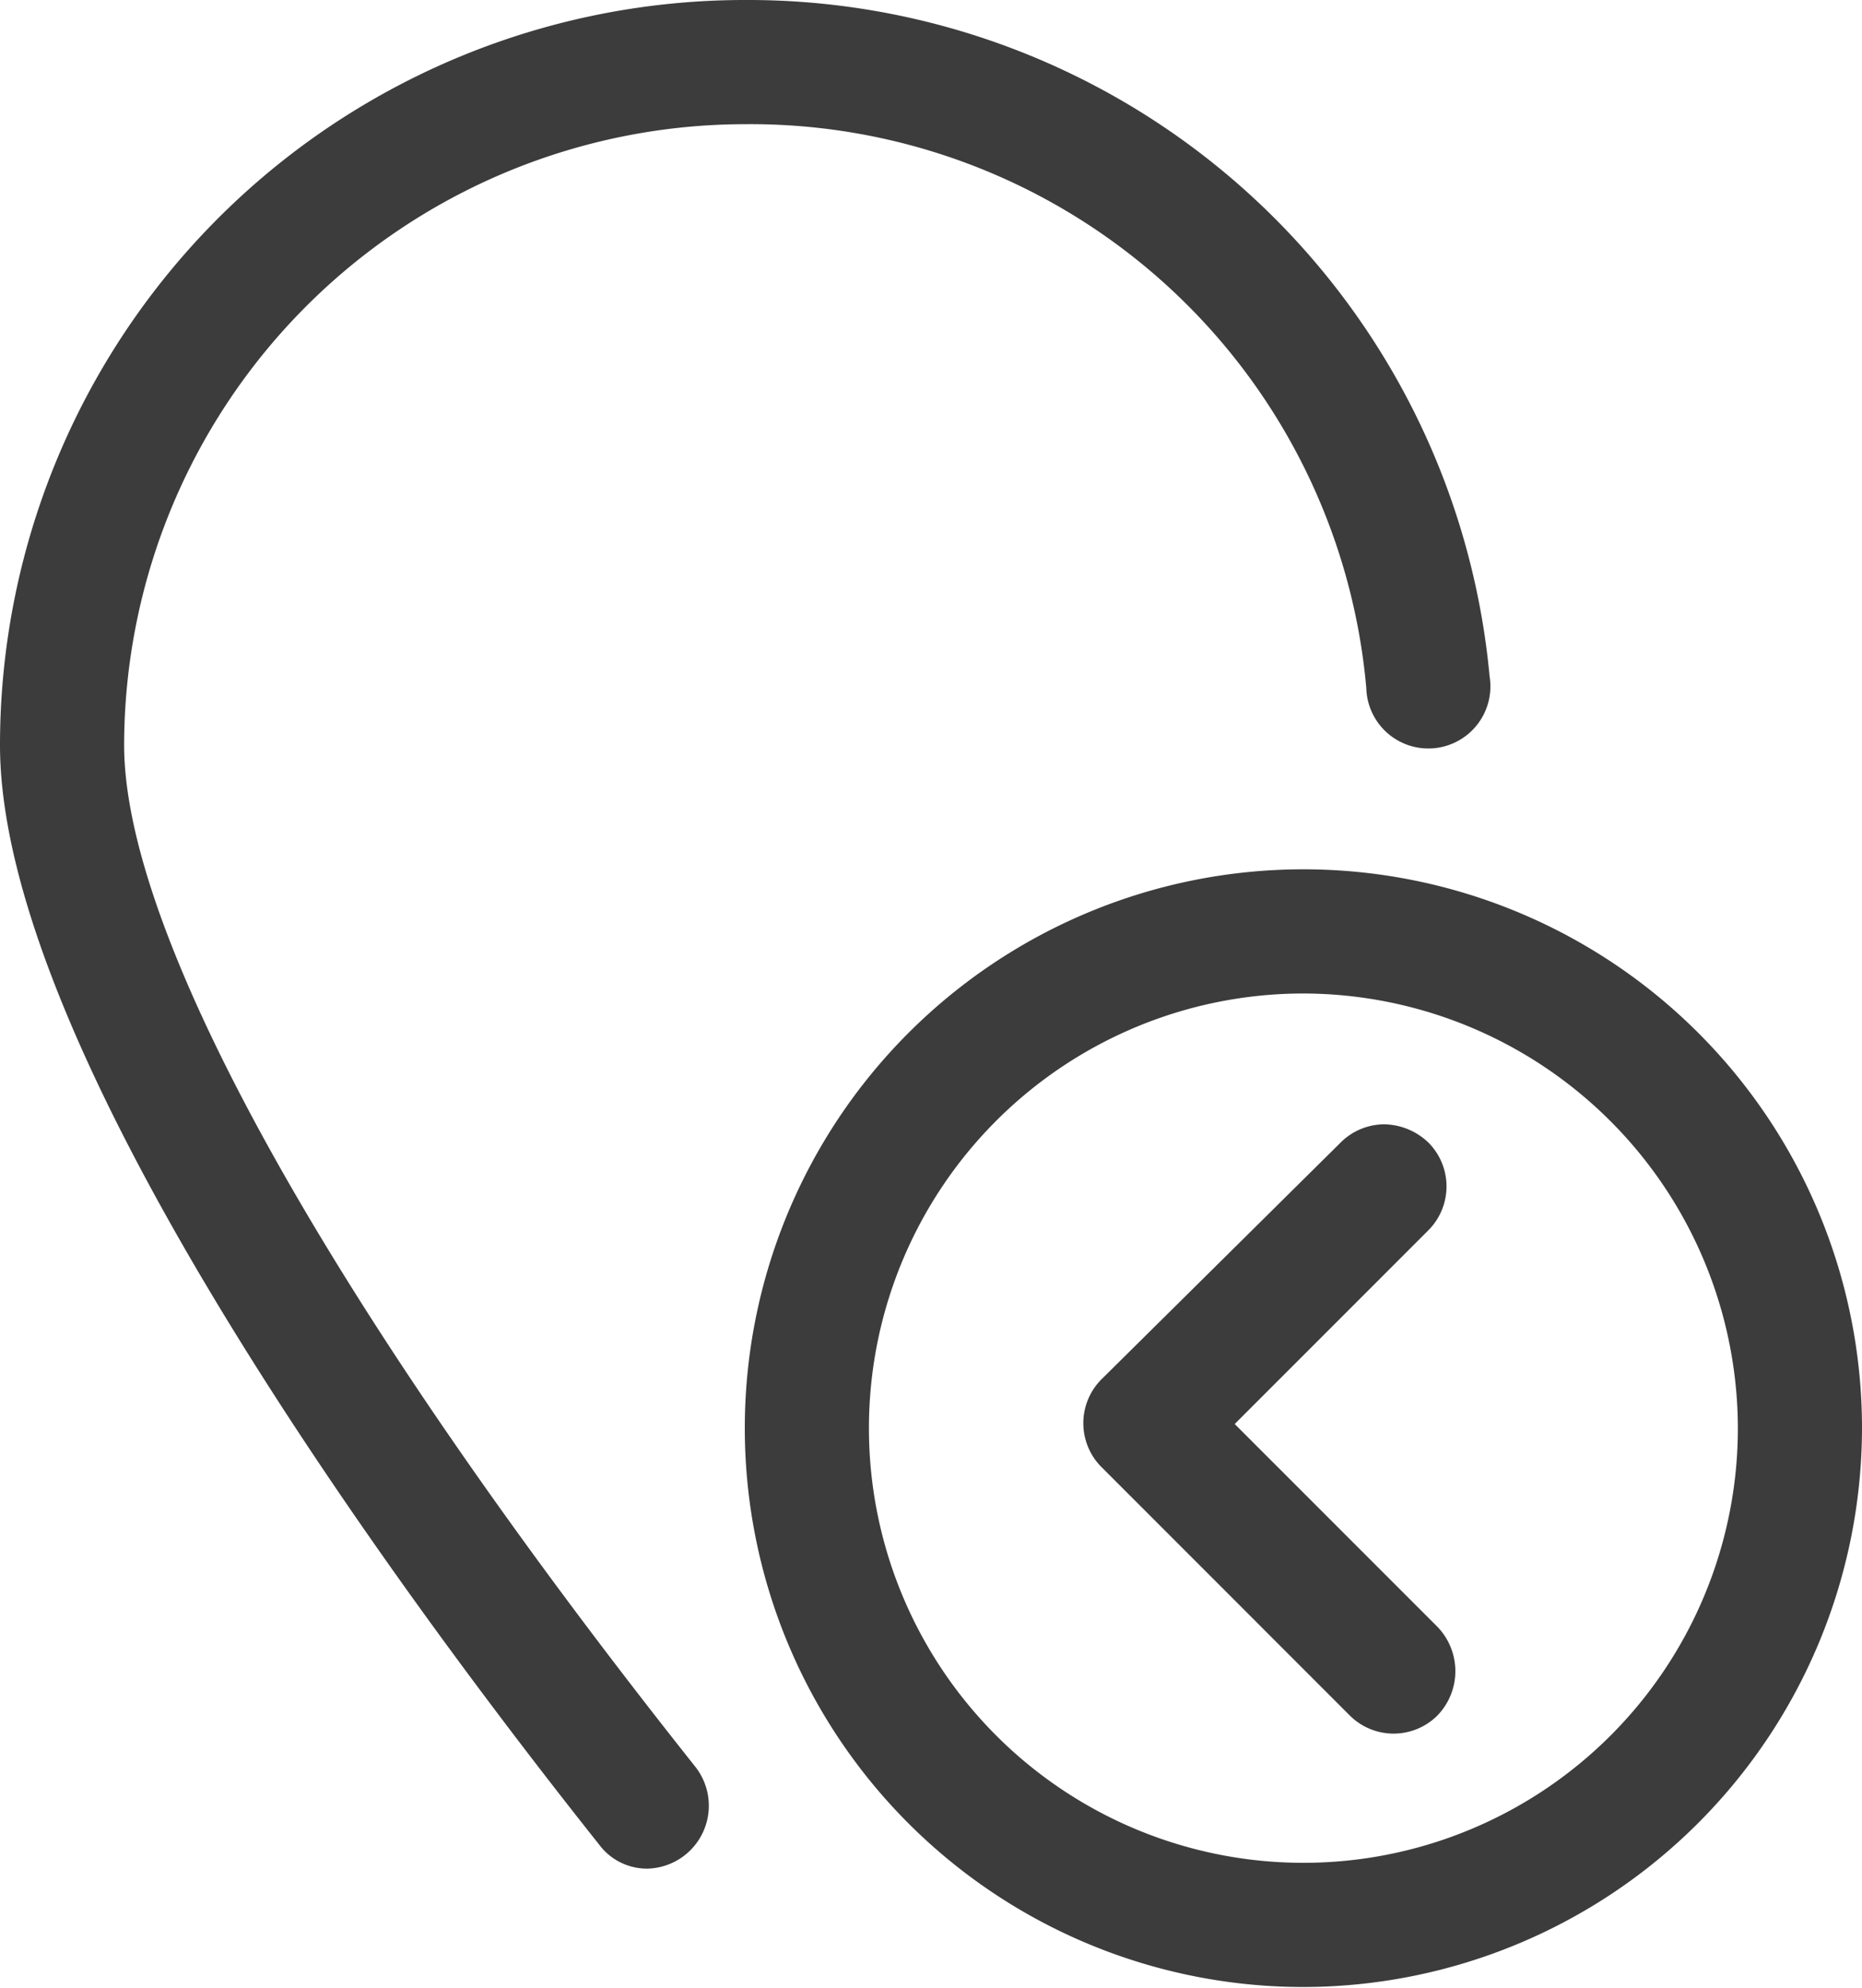
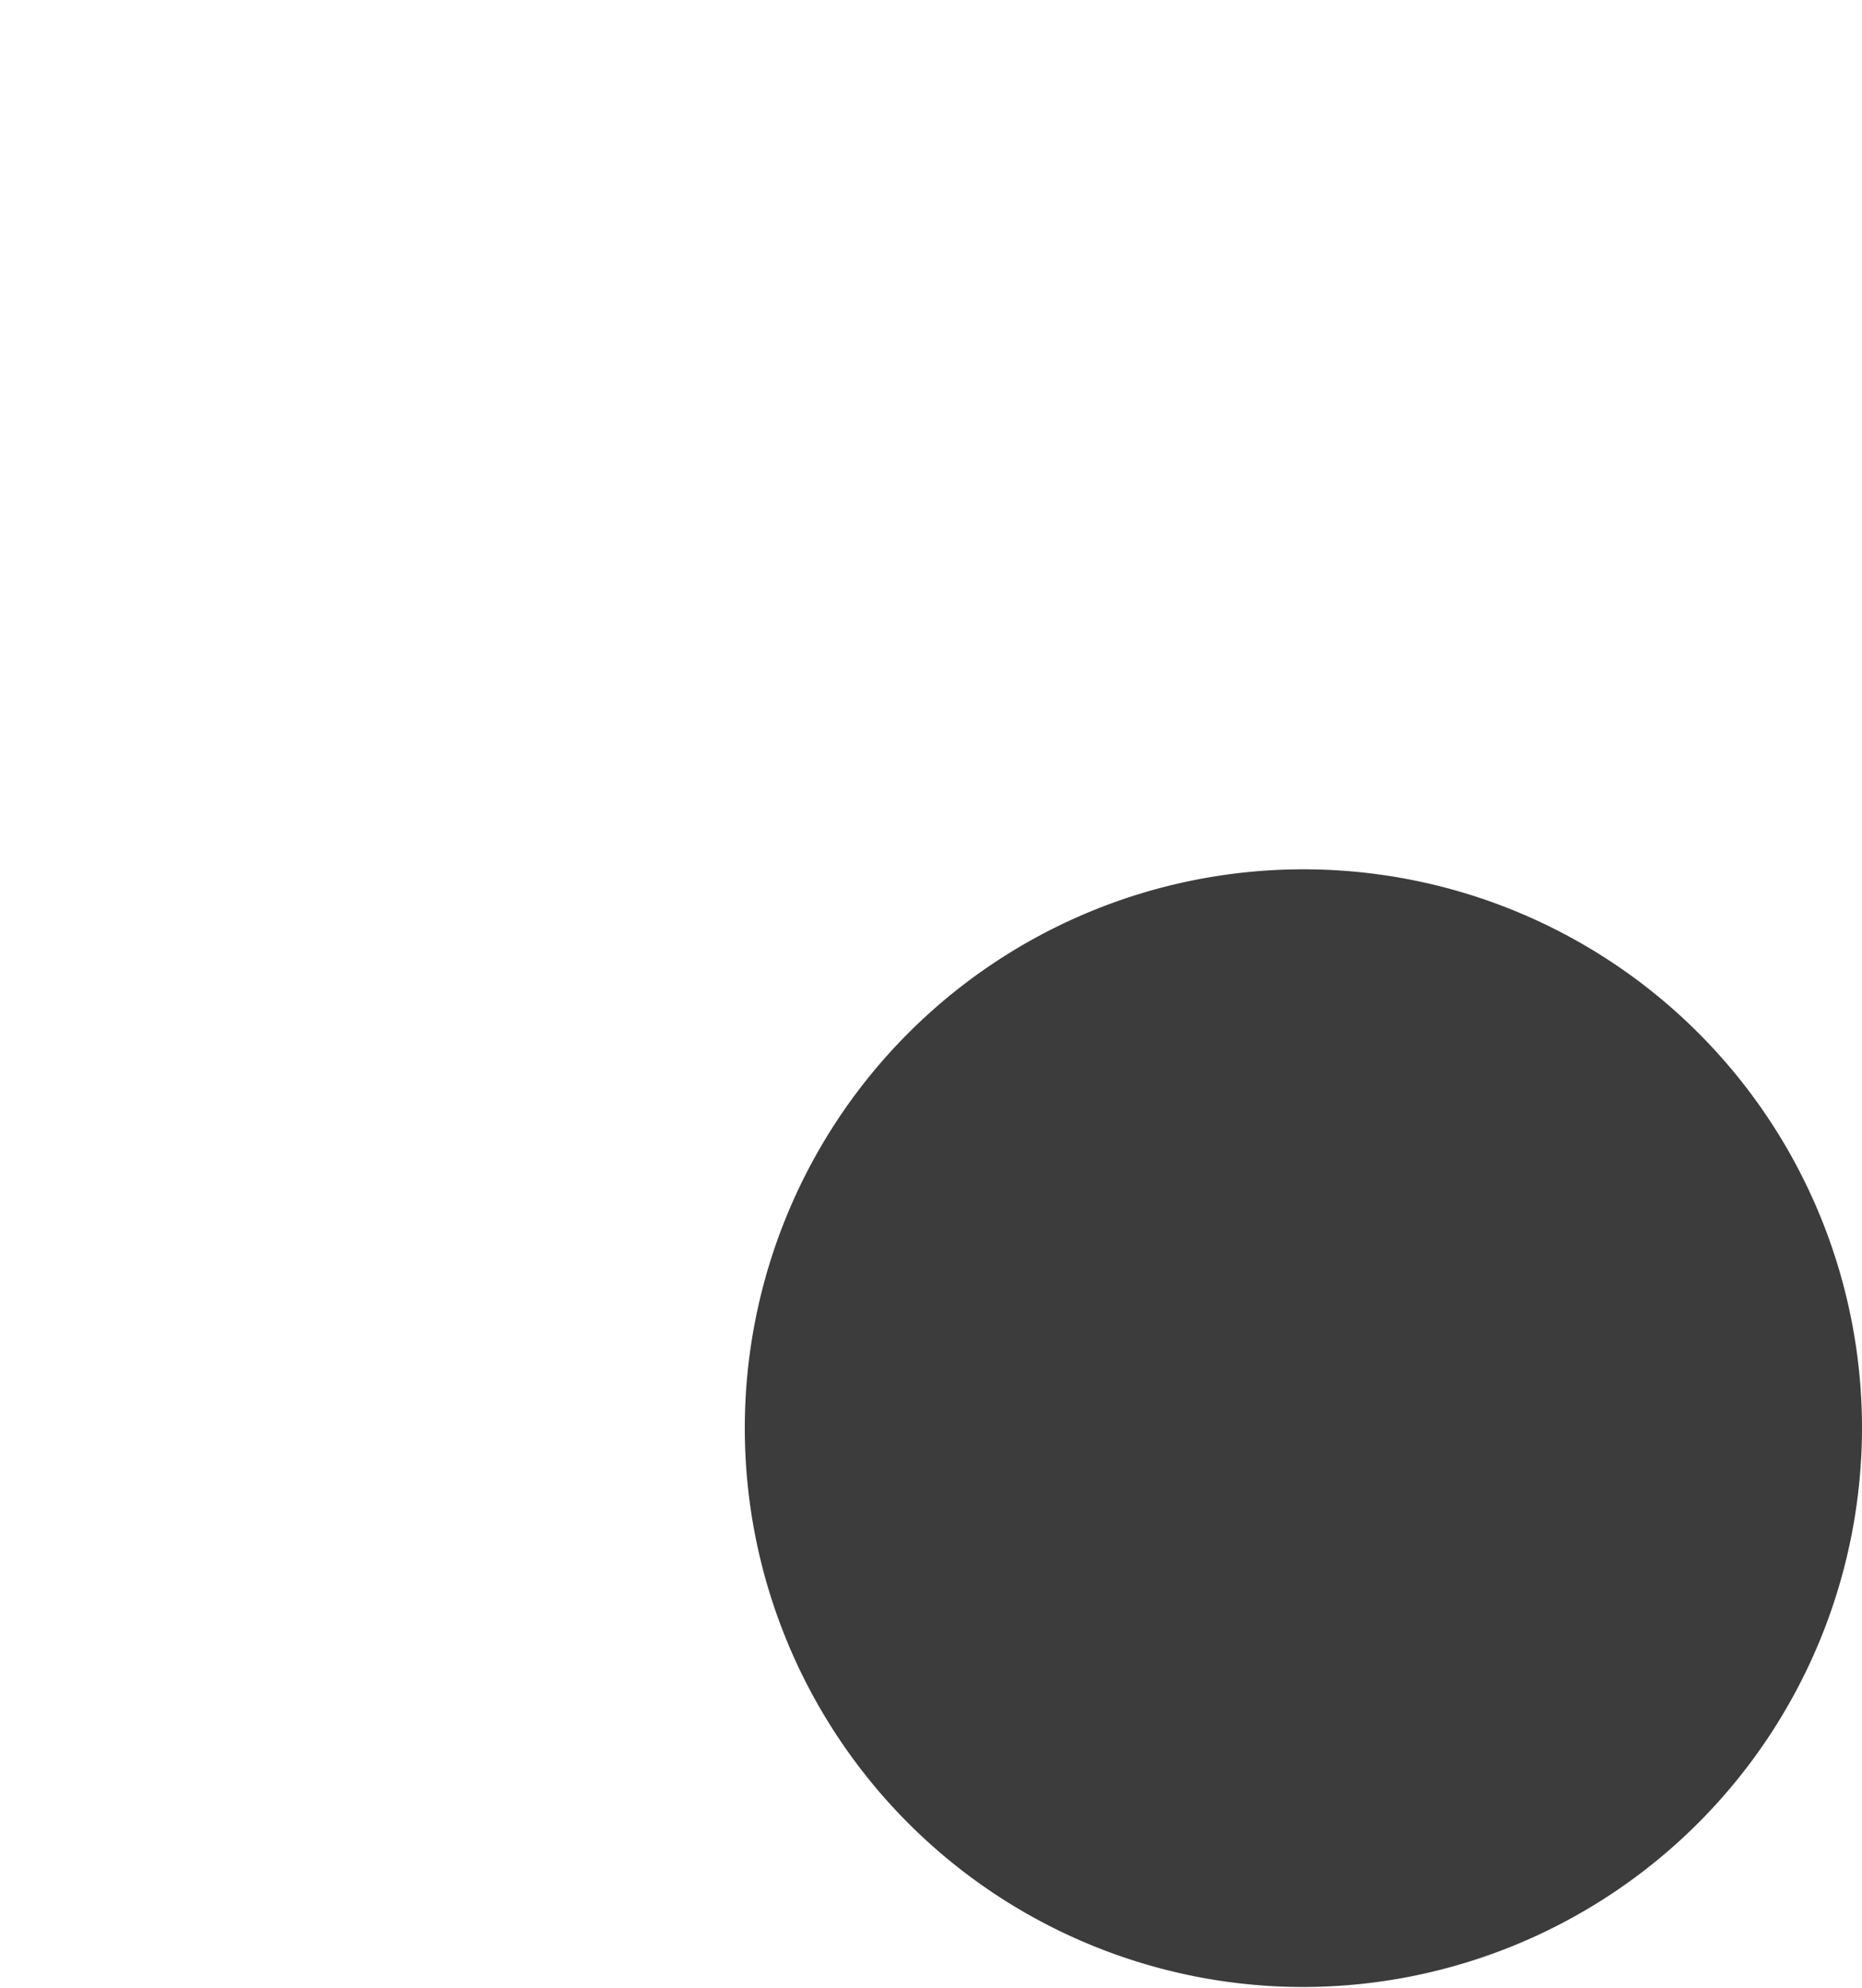
<svg xmlns="http://www.w3.org/2000/svg" viewBox="0 0 22.5 24.01">
  <defs>
    <style>.cls-1{fill:#3c3c3c;}</style>
  </defs>
  <title>pin_volta</title>
  <g id="Layer_2" data-name="Layer 2">
    <g id="Layer_1-2" data-name="Layer 1">
      <g id="Grupo_9935" data-name="Grupo 9935">
        <g id="Shape_305" data-name="Shape 305">
-           <path class="cls-1" d="M7.83,22.57a.72.72,0,0,1-.59-.29C4.53,18.87,0,12.6,0,9A9,9,0,0,1,9,0H9a9,9,0,0,1,9,8.17.75.75,0,1,1-1.49.14A7.47,7.47,0,0,0,9,1.5H9A7.51,7.51,0,0,0,1.5,9C1.5,11.3,4,15.8,8.41,21.35a.76.76,0,0,1-.58,1.22Z" />
-         </g>
+           </g>
        <g id="Oval_36" data-name="Oval 36">
-           <path class="cls-1" d="M15.75,24a6.75,6.75,0,1,1,6.75-6.75A6.76,6.76,0,0,1,15.75,24Zm0-12A5.25,5.25,0,1,0,21,17.26,5.26,5.26,0,0,0,15.75,12Z" />
+           <path class="cls-1" d="M15.75,24a6.75,6.75,0,1,1,6.75-6.75A6.76,6.76,0,0,1,15.75,24Zm0-12Z" />
        </g>
        <g id="Caminho_16506" data-name="Caminho 16506">
-           <path class="cls-1" d="M16.73,13.58a.79.79,0,0,1,.53.22.75.75,0,0,1,0,1.06L14.92,17.2l2.45,2.45a.77.77,0,0,1,0,1.07.75.75,0,0,1-1.06,0l-3-3a.75.75,0,0,1,0-1.06L16.2,13.8A.75.75,0,0,1,16.73,13.58Z" />
-         </g>
+           </g>
      </g>
    </g>
  </g>
</svg>